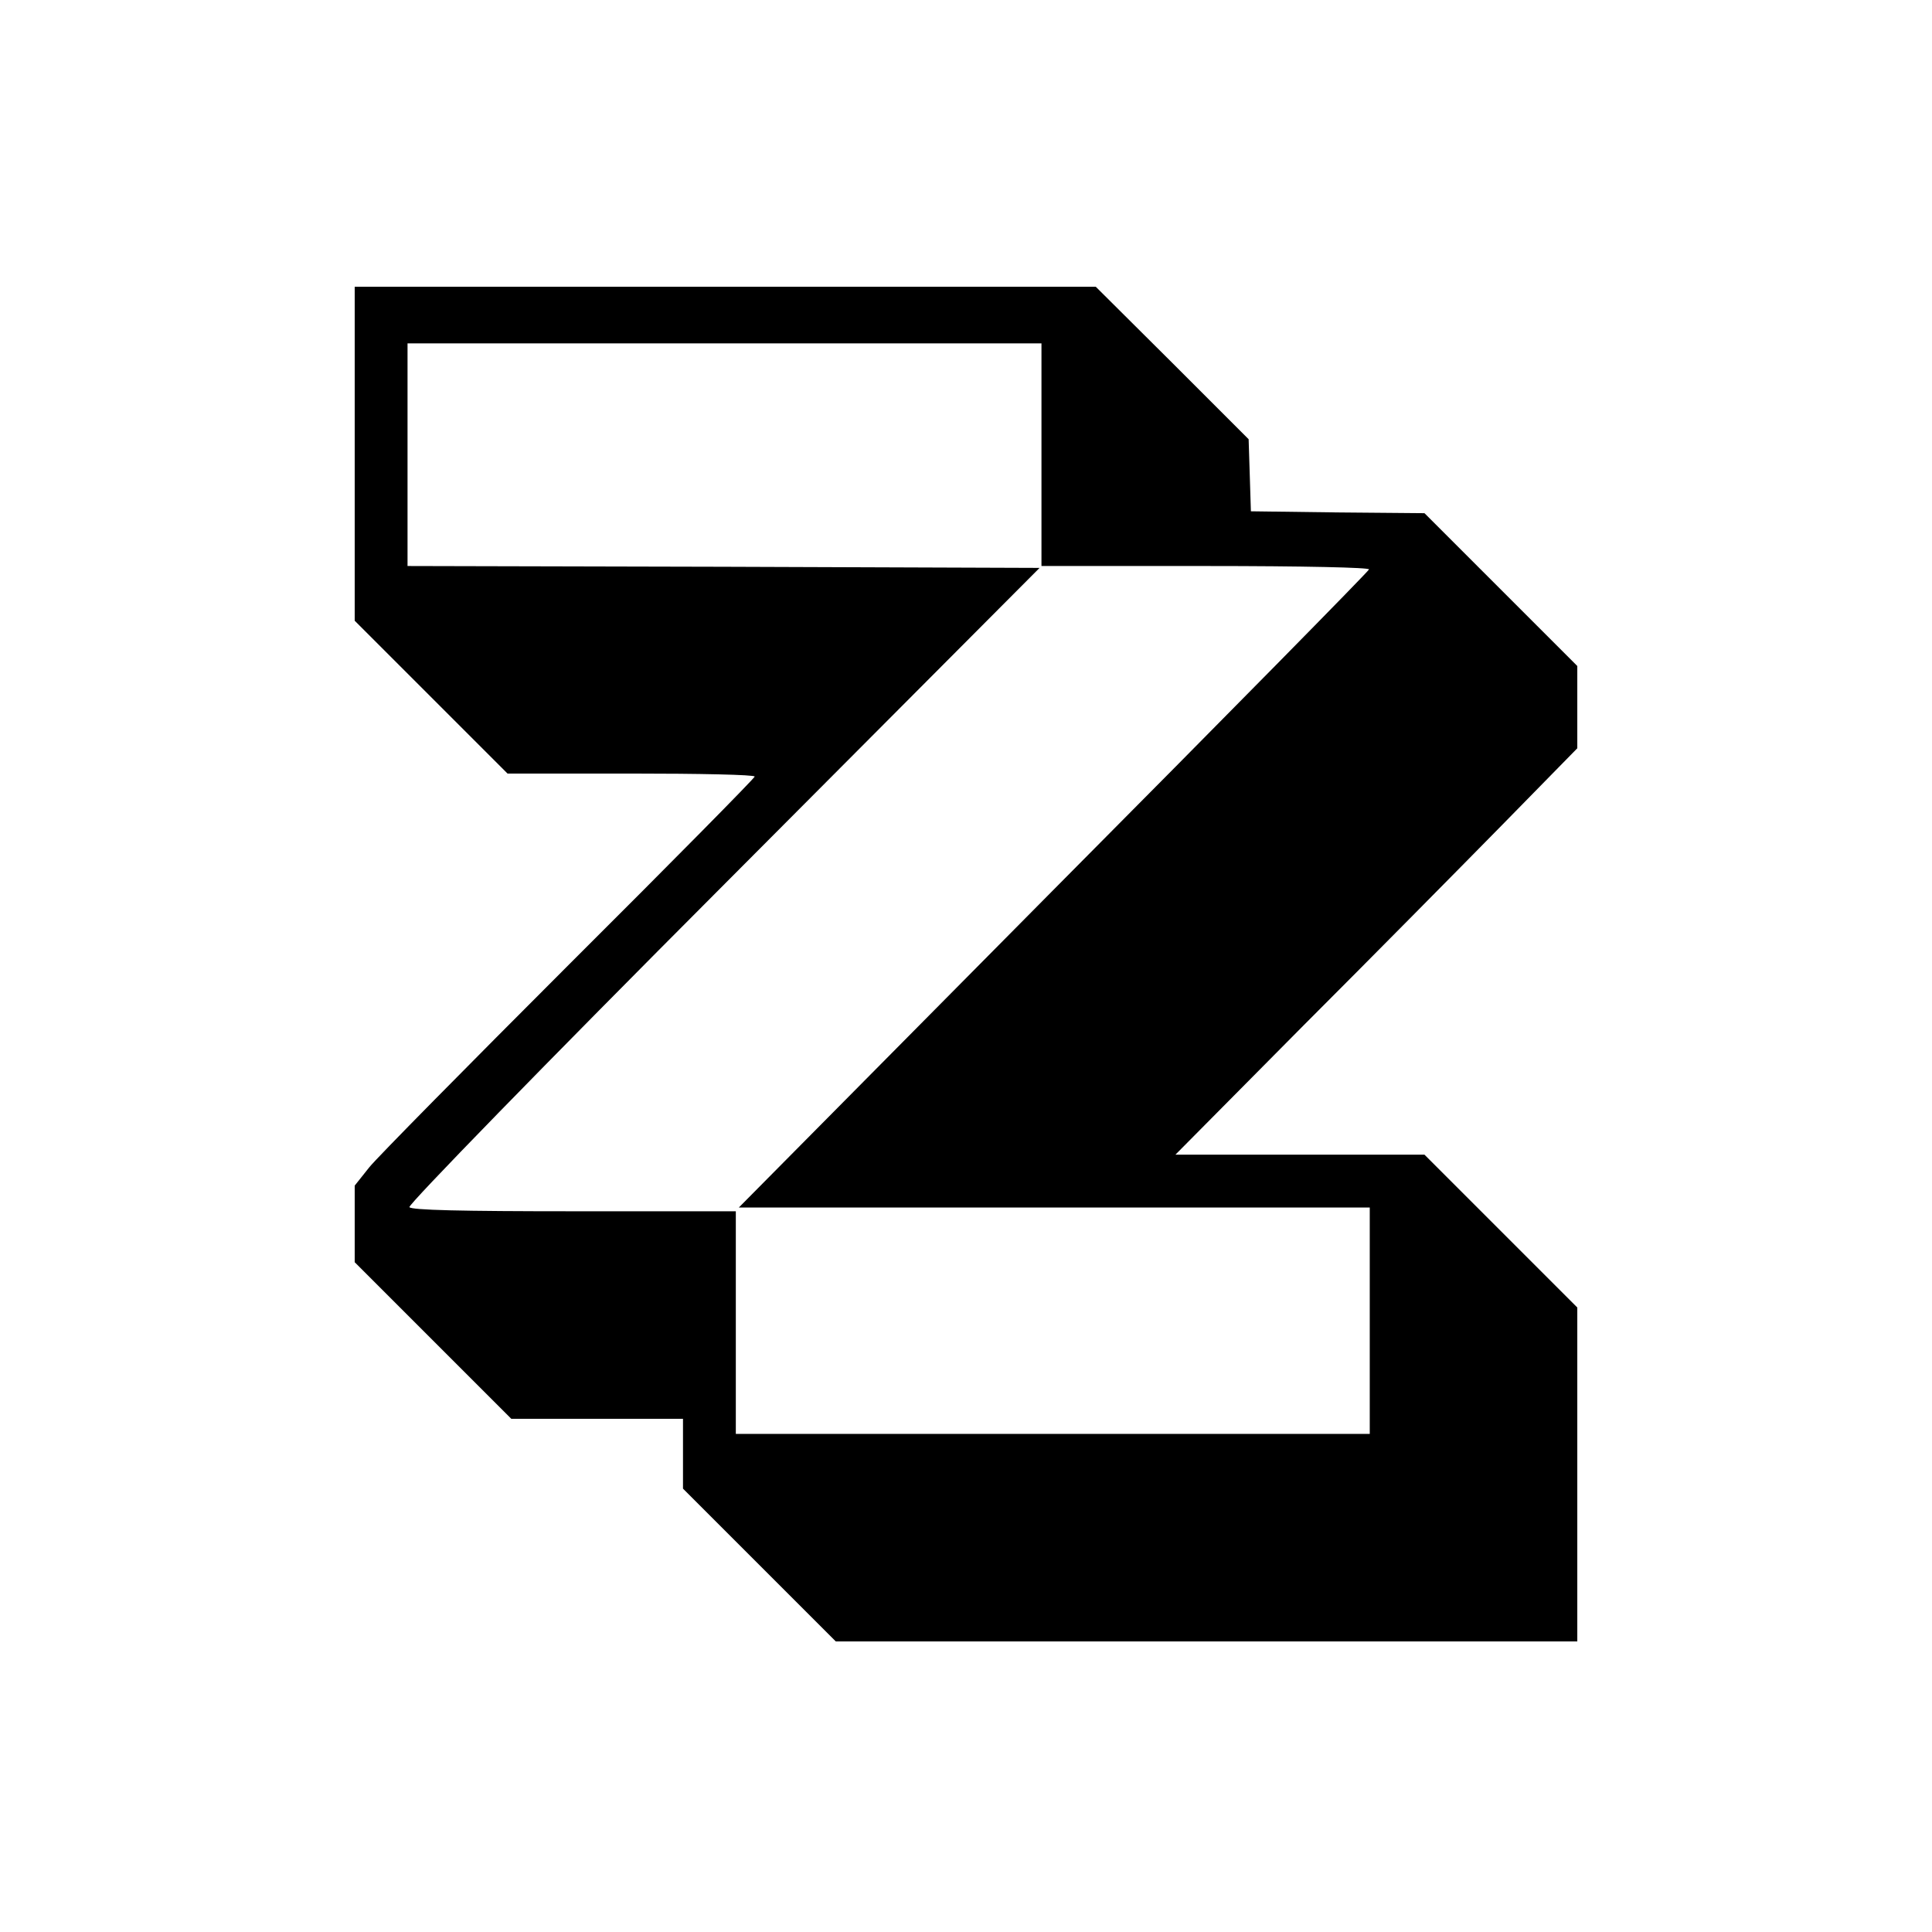
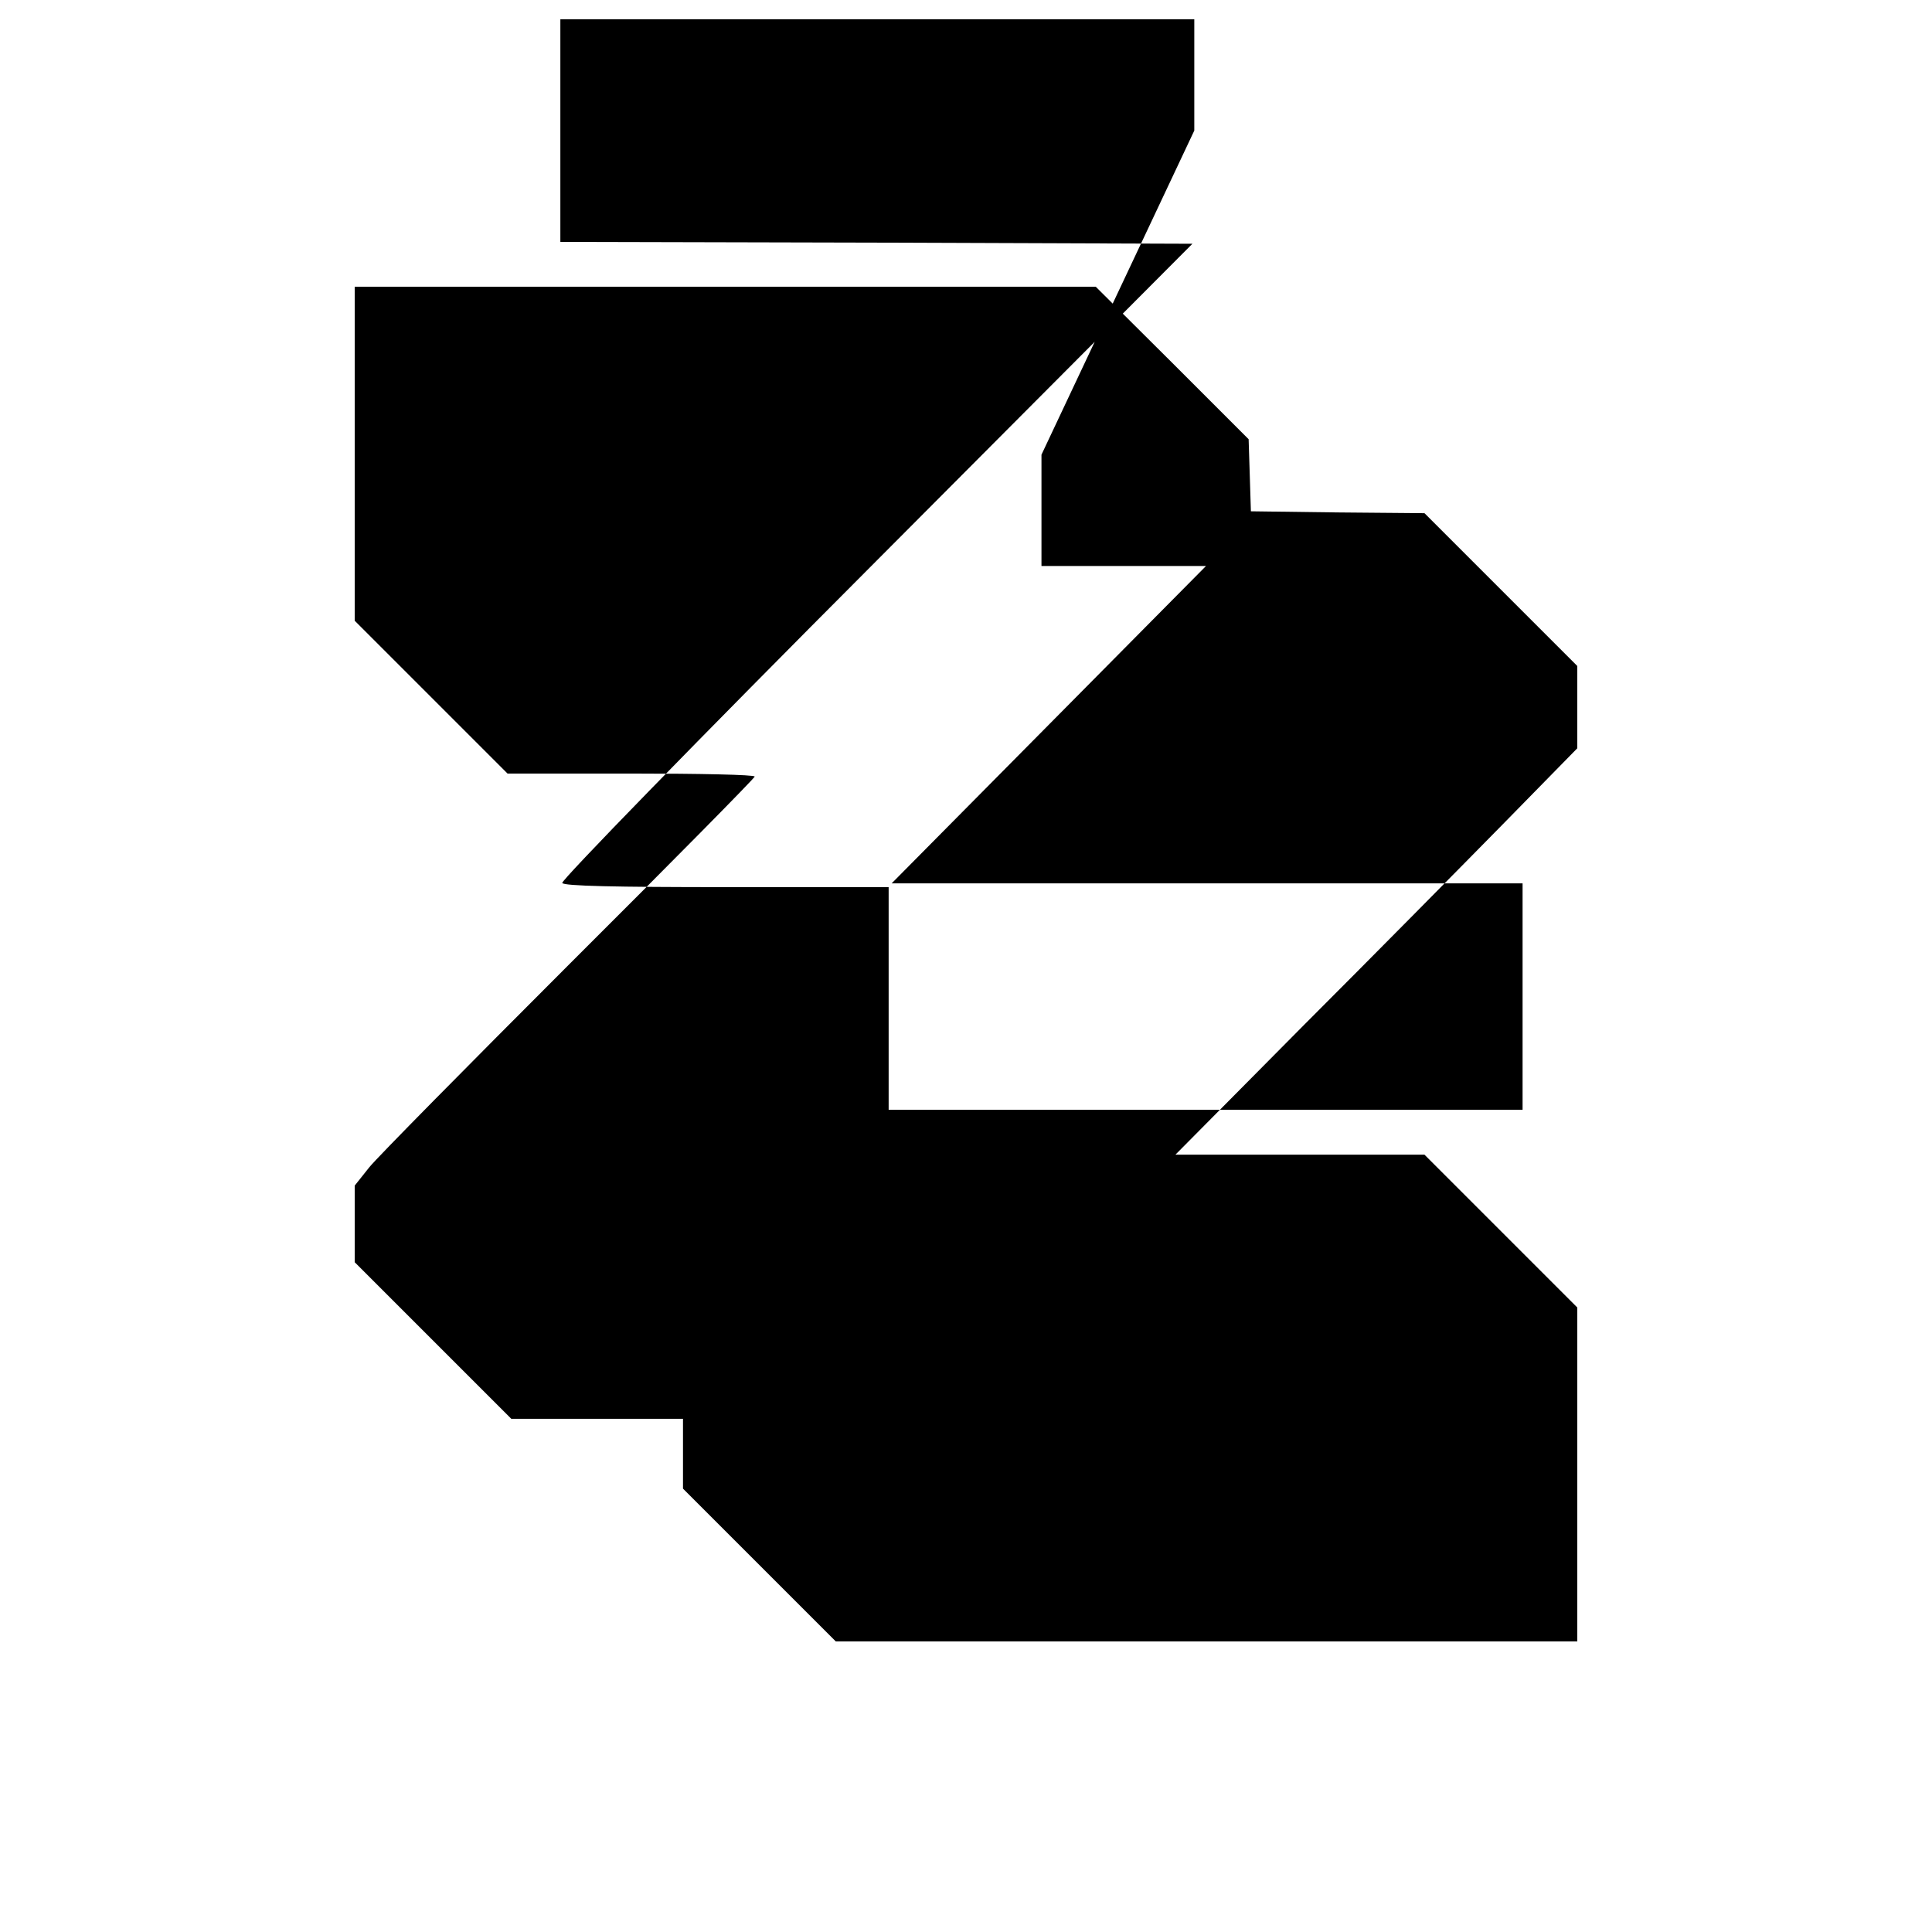
<svg xmlns="http://www.w3.org/2000/svg" version="1.0" width="512pt" height="512pt" viewBox="0 0 512 512" preserveAspectRatio="xMidYMid meet">
  <g transform="translate(0,512) scale(0.1,-0.1)" fill="#000000" stroke="none">
-     <path d="M940 3917 l0 -442 203 -203 202 -202 328 0 c180 0 327 -3 327 -8 0 -4 -221 -228 -491 -497 -270 -270 -509 -512 -530 -538 l-39 -49 0 -101 0 -102 207 -207 208 -208 227 0 228 0 0 -93 0 -92 203 -203 202 -202 983 0 982 0 0 443 0 442 -203 203 -202 202 -330 0 -330 0 335 338 c185 185 424 427 533 538 l197 201 0 109 0 109 -202 202 -203 203 -230 2 -230 3 -3 96 -3 95 -202 202 -203 202 -982 0 -982 0 0 -443z m1820 -2 l0 -295 436 0 c261 0 434 -4 432 -9 -1 -5 -378 -388 -837 -850 l-833 -841 836 0 836 0 0 -300 0 -300 -840 0 -840 0 0 295 0 295 -429 0 c-297 0 -432 3 -436 11 -4 6 356 376 831 852 l839 842 -837 3 -838 2 0 295 0 295 840 0 840 0 0 -295z" />
+     <path d="M940 3917 l0 -442 203 -203 202 -202 328 0 c180 0 327 -3 327 -8 0 -4 -221 -228 -491 -497 -270 -270 -509 -512 -530 -538 l-39 -49 0 -101 0 -102 207 -207 208 -208 227 0 228 0 0 -93 0 -92 203 -203 202 -202 983 0 982 0 0 443 0 442 -203 203 -202 202 -330 0 -330 0 335 338 c185 185 424 427 533 538 l197 201 0 109 0 109 -202 202 -203 203 -230 2 -230 3 -3 96 -3 95 -202 202 -203 202 -982 0 -982 0 0 -443z m1820 -2 l0 -295 436 0 l-833 -841 836 0 836 0 0 -300 0 -300 -840 0 -840 0 0 295 0 295 -429 0 c-297 0 -432 3 -436 11 -4 6 356 376 831 852 l839 842 -837 3 -838 2 0 295 0 295 840 0 840 0 0 -295z" />
  </g>
</svg>